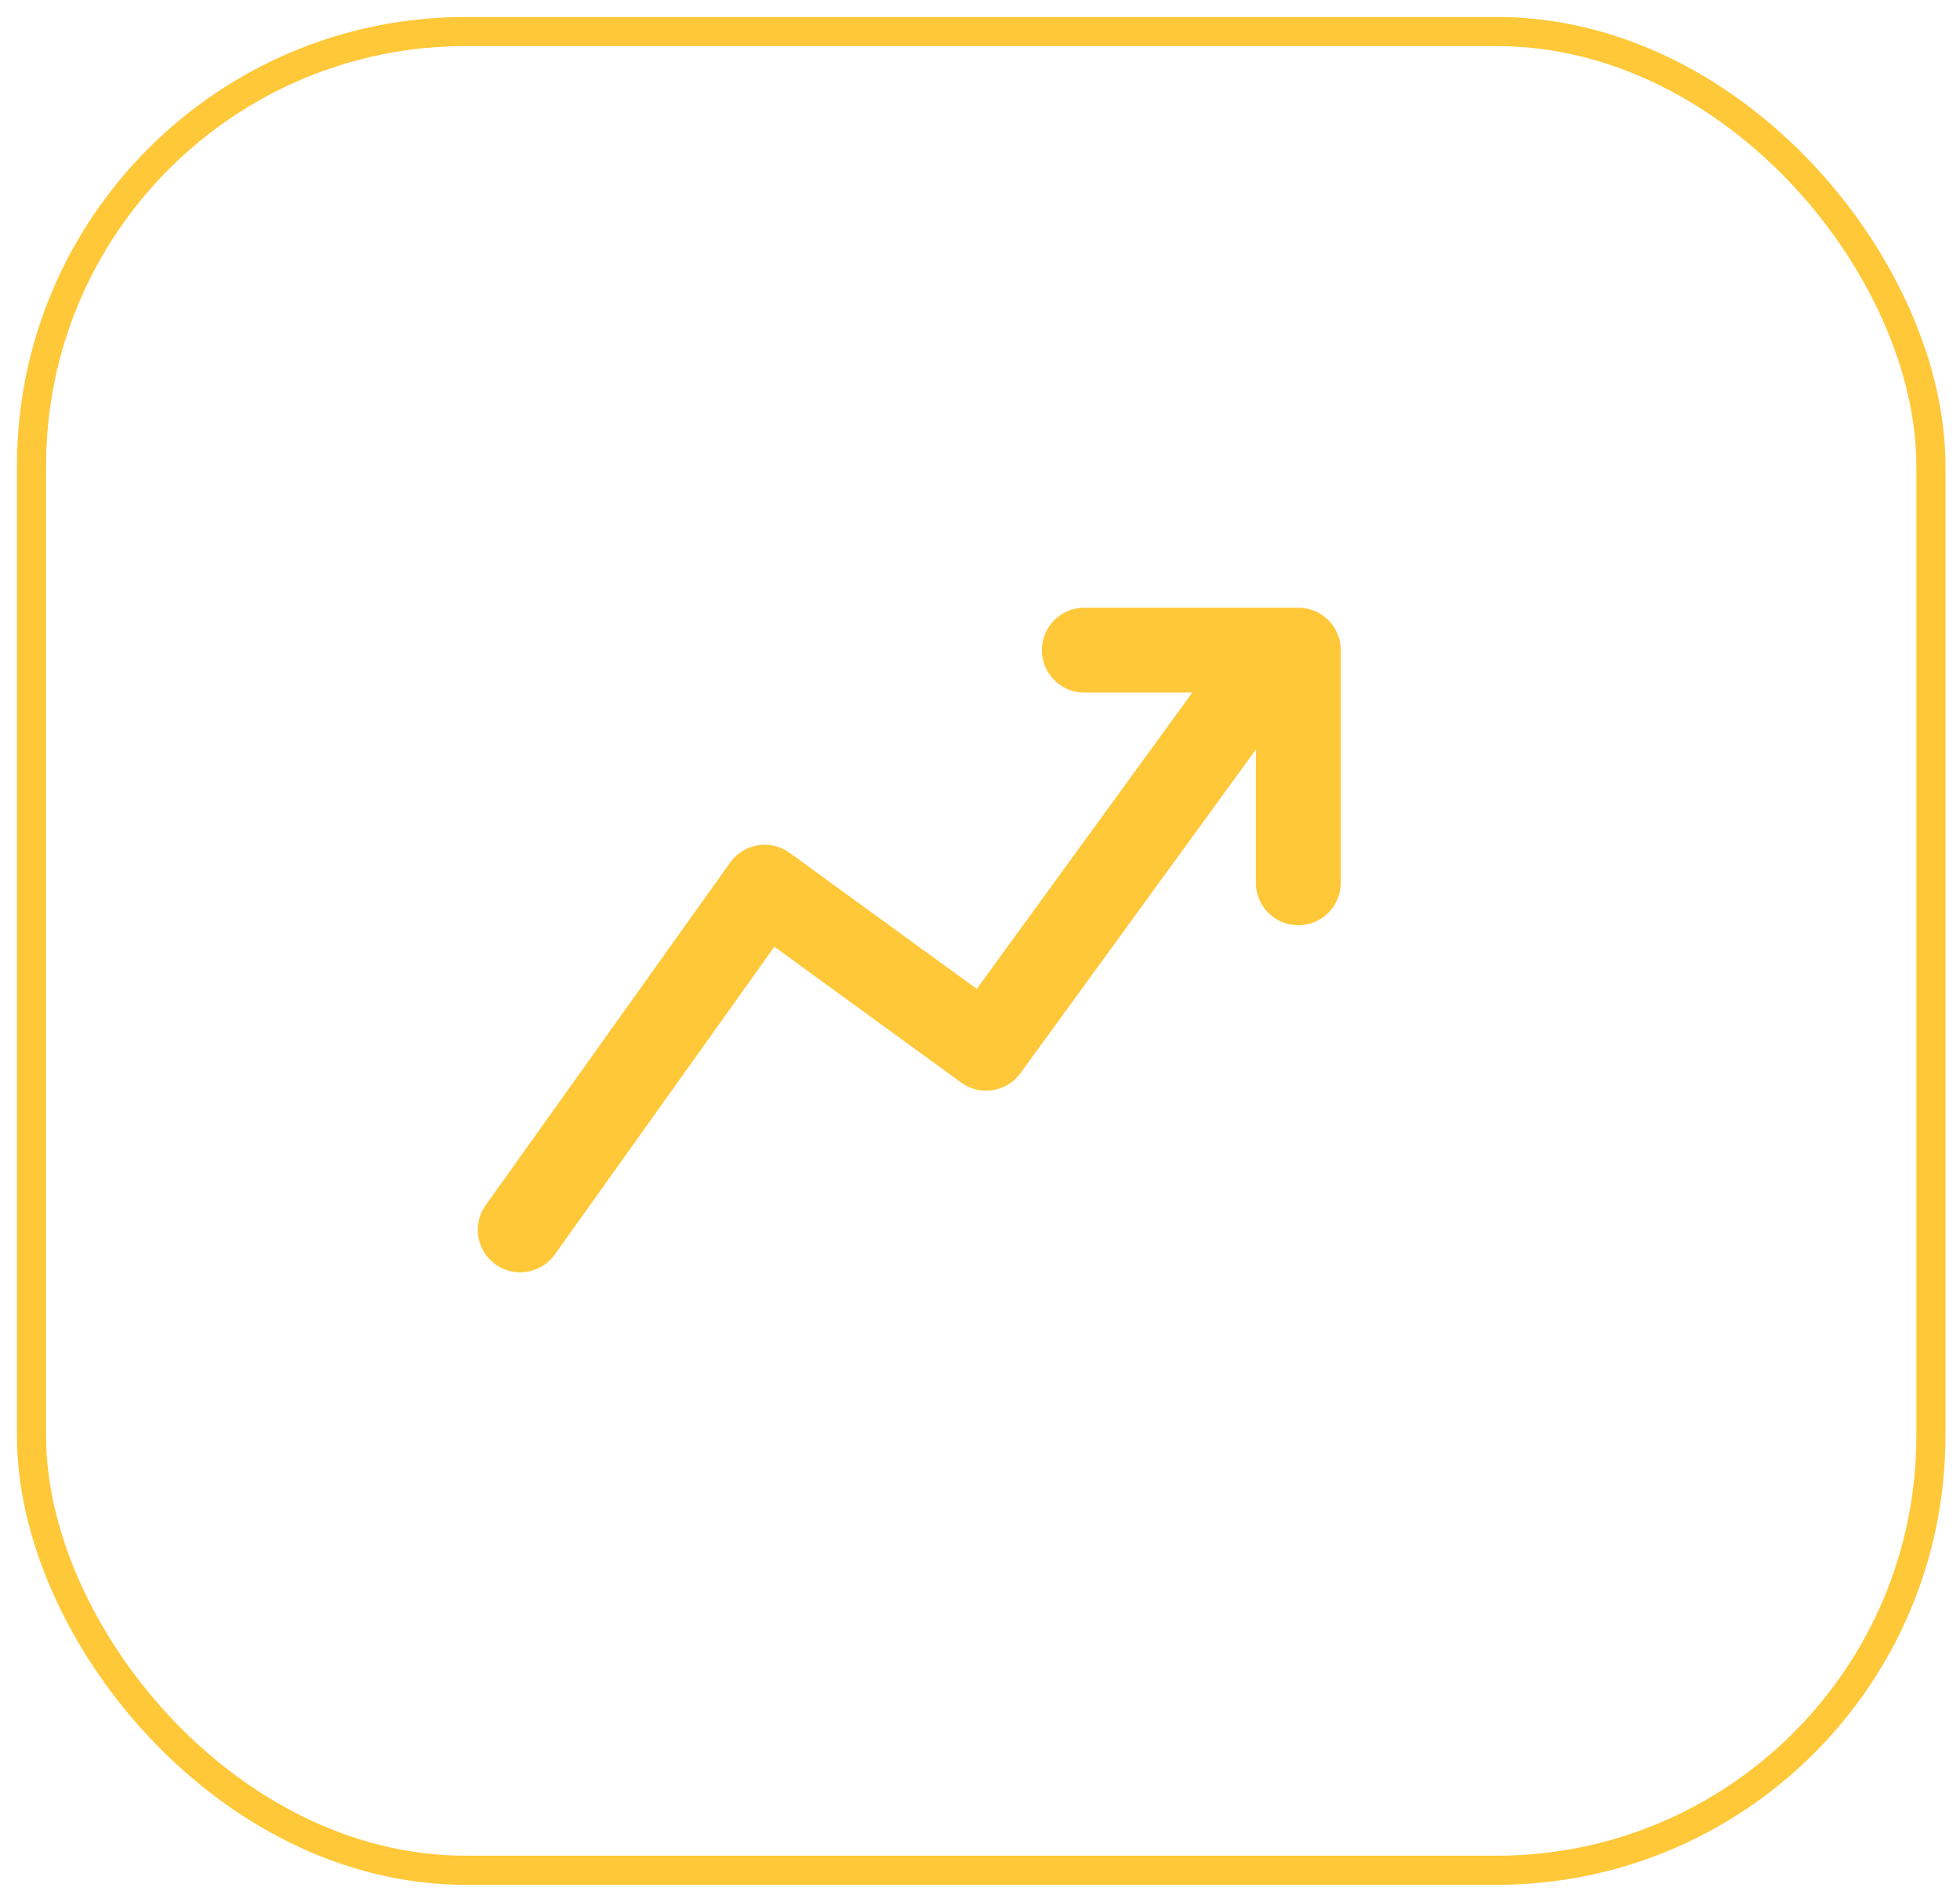
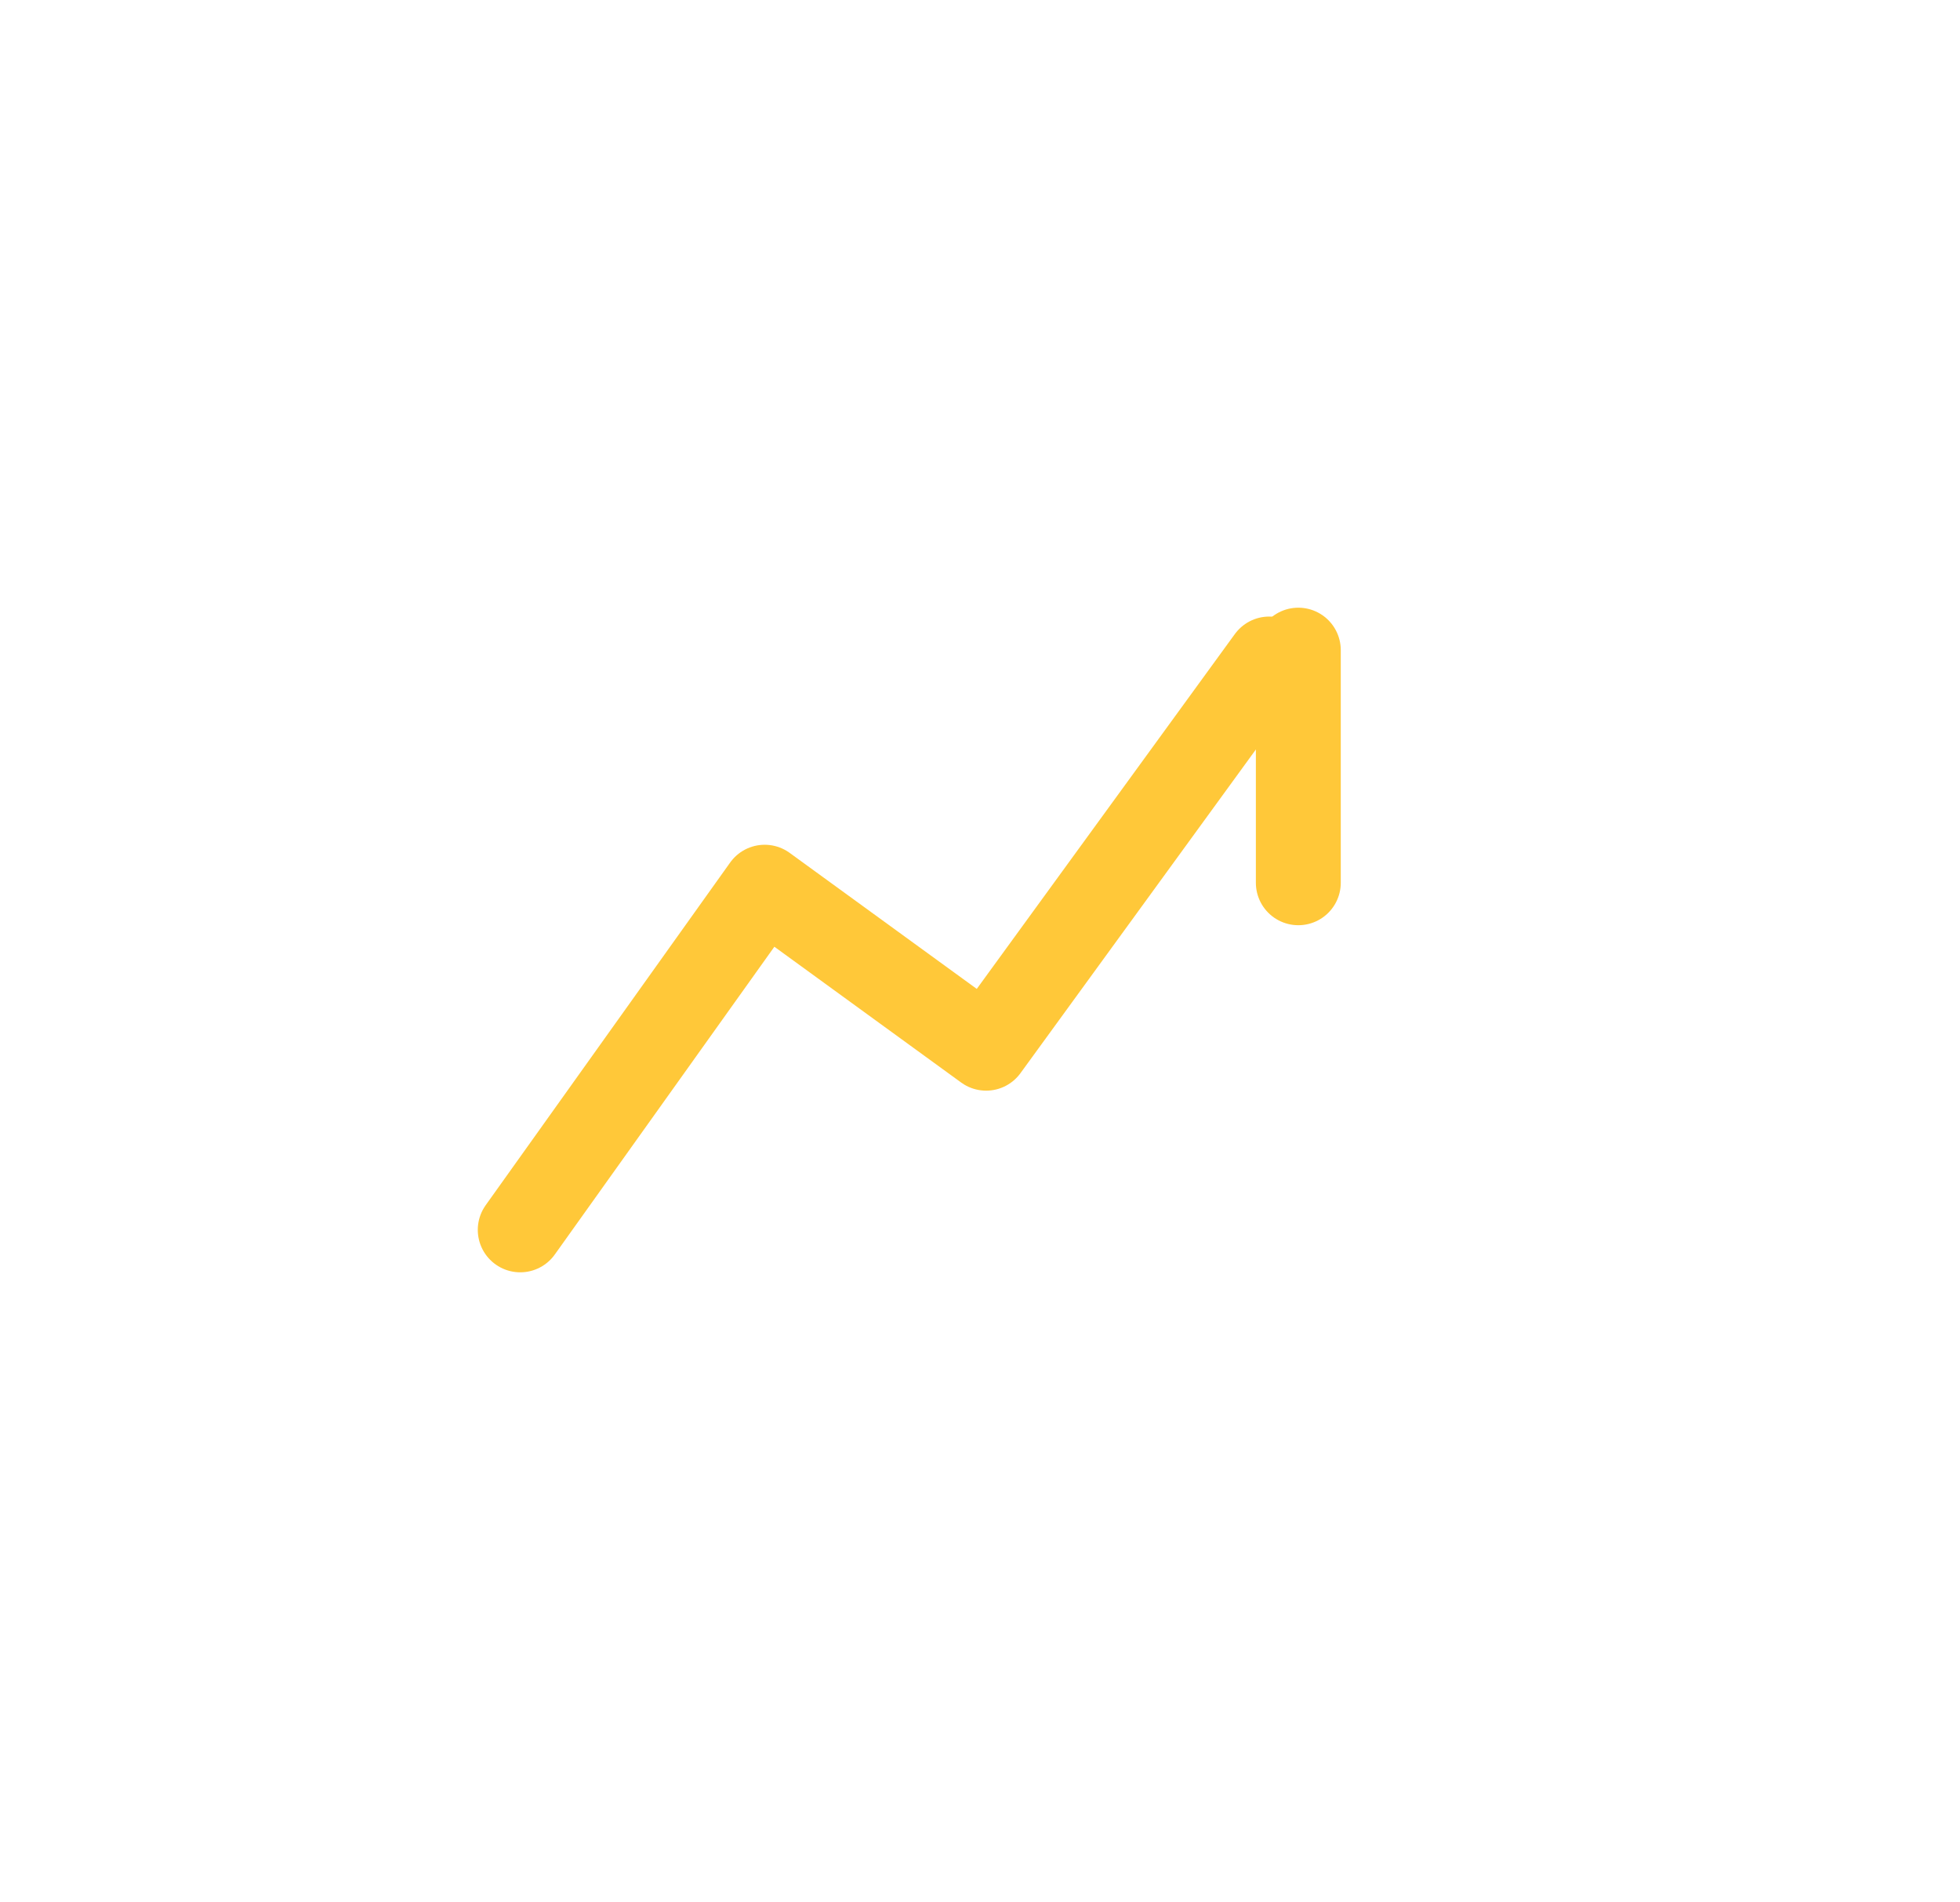
<svg xmlns="http://www.w3.org/2000/svg" width="101" height="98" viewBox="0 0 101 98" fill="none">
-   <rect x="1.625" y="1.625" width="97.875" height="94.75" rx="22.375" stroke="#FFC839" stroke-width="1.5" />
  <path d="M65.402 33.959L50.816 54.014L39.405 45.718L26.808 63.375" stroke="#FFC839" stroke-width="4.375" stroke-linecap="round" stroke-linejoin="round" />
-   <path d="M66.903 45.489V33.502H55.876" stroke="#FFC839" stroke-width="4.375" stroke-linecap="round" stroke-linejoin="round" />
+   <path d="M66.903 45.489V33.502" stroke="#FFC839" stroke-width="4.375" stroke-linecap="round" stroke-linejoin="round" />
</svg>